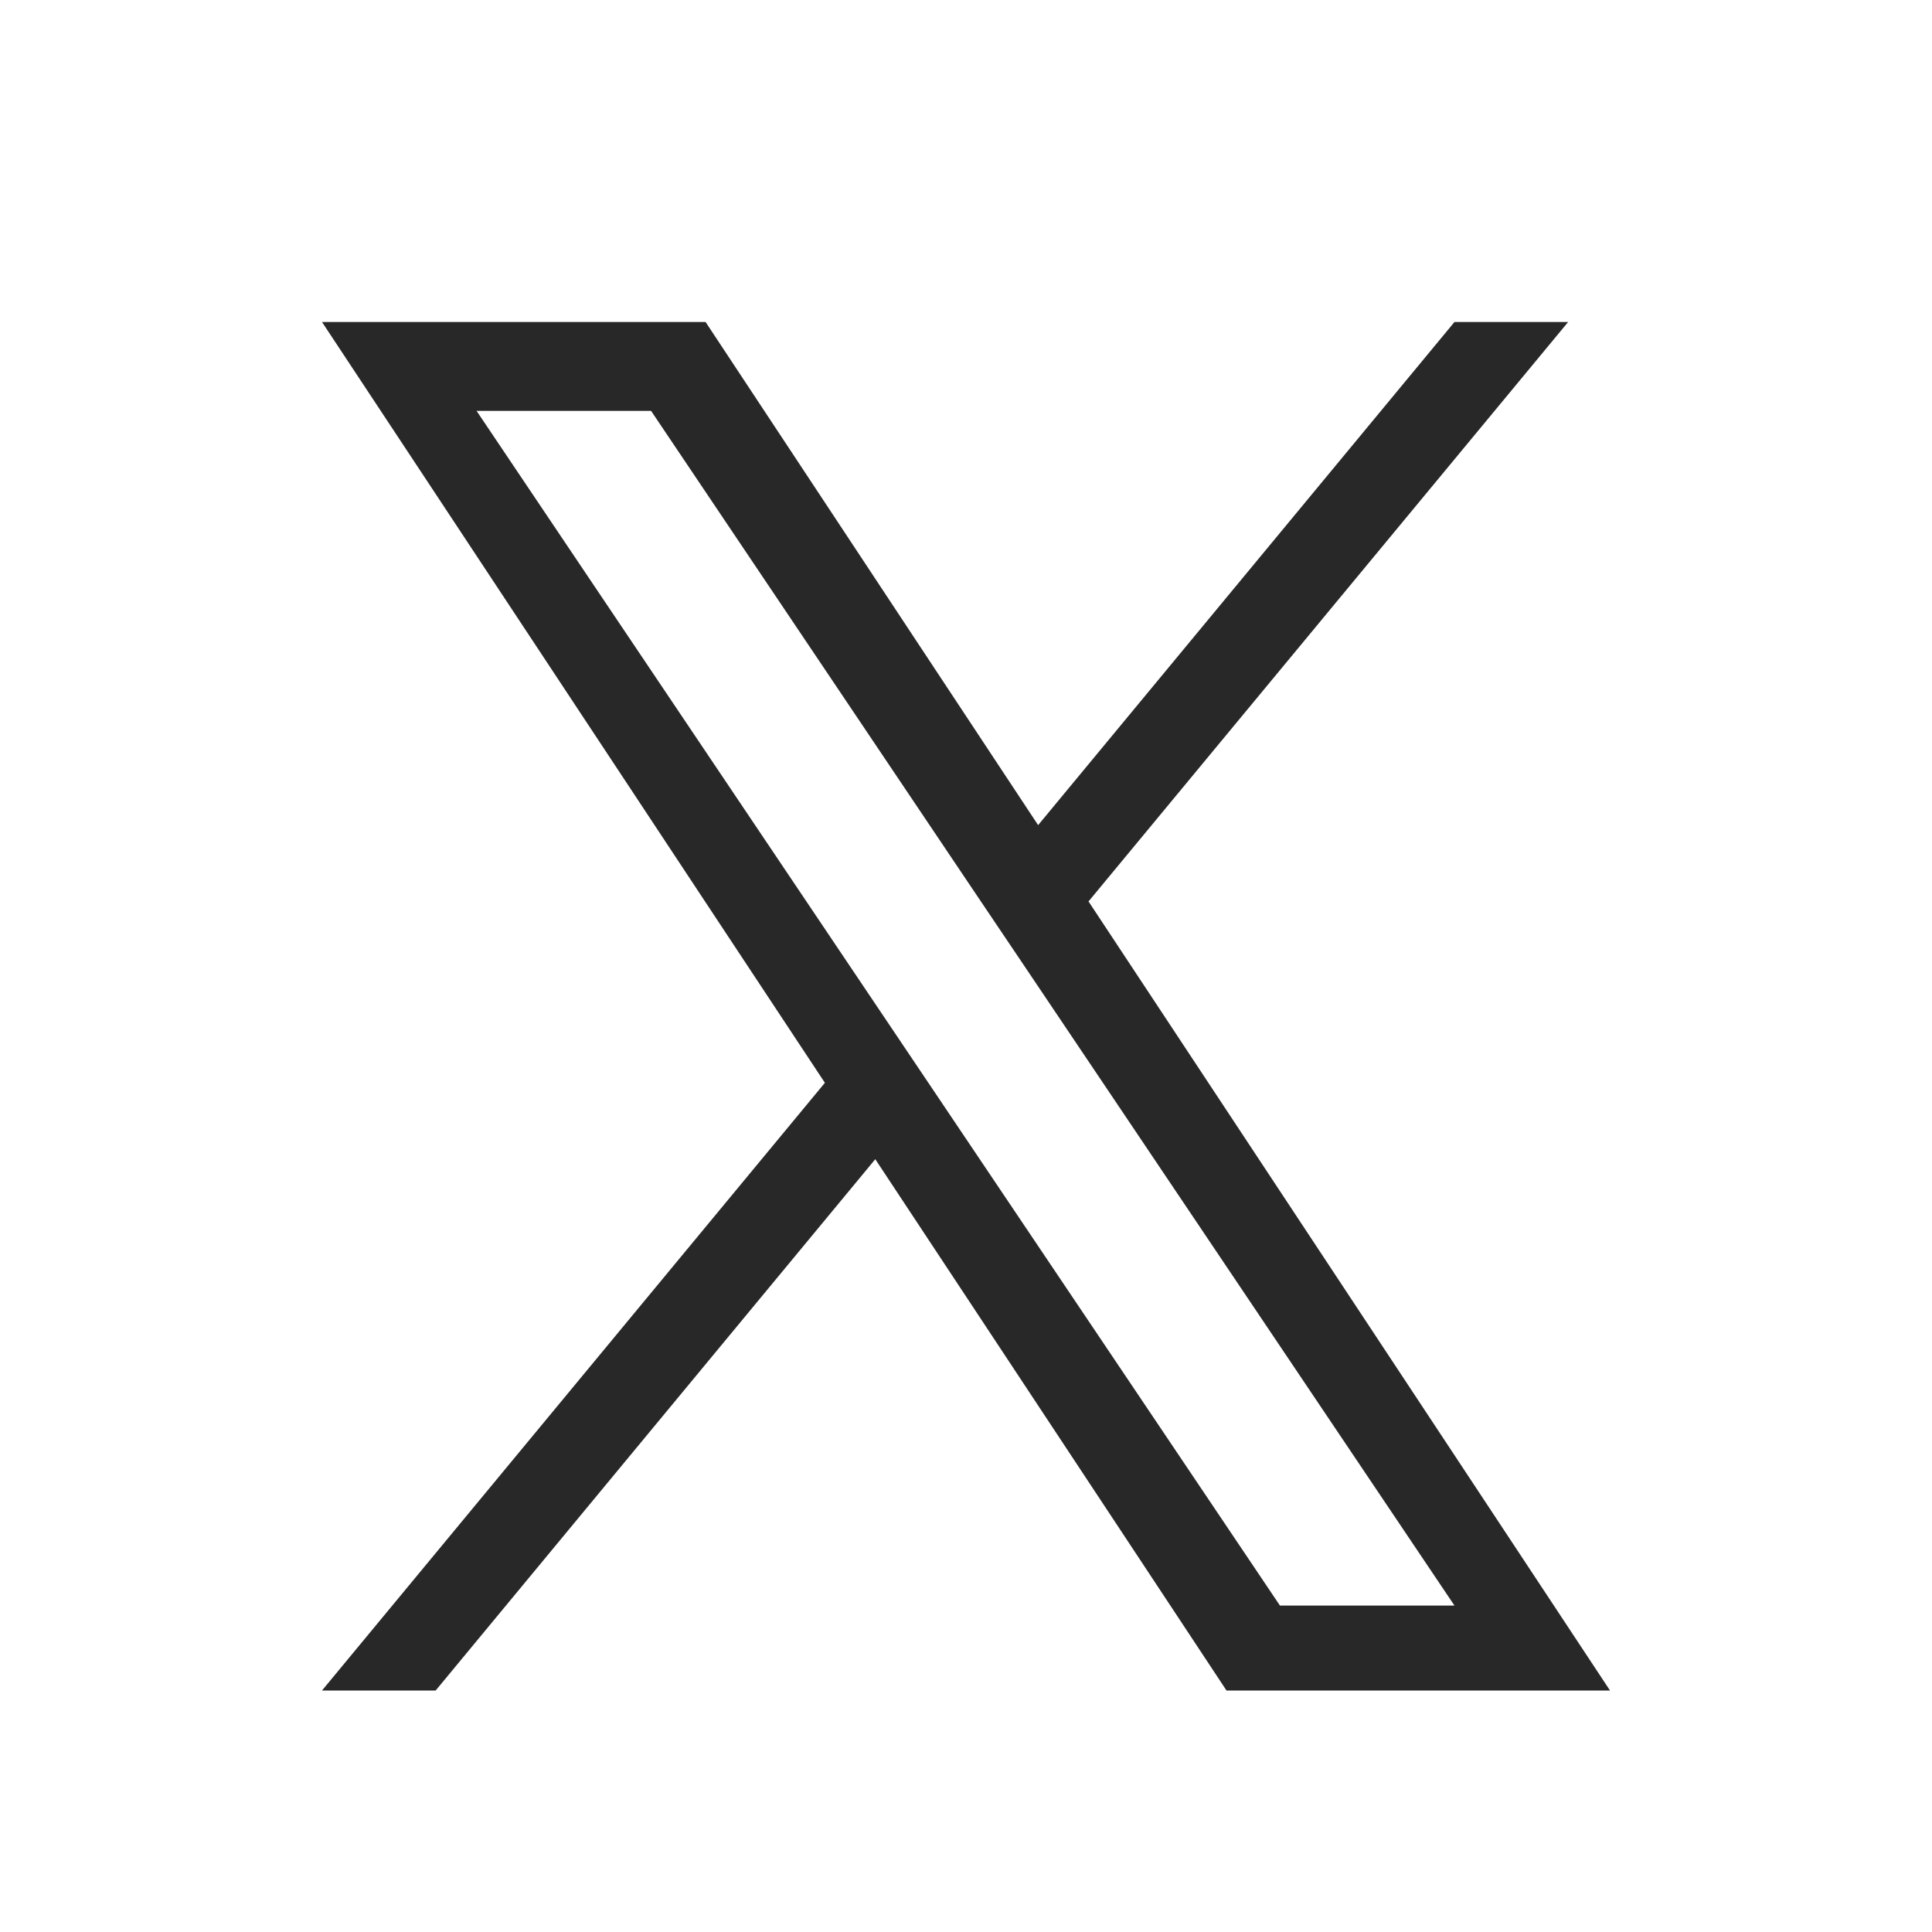
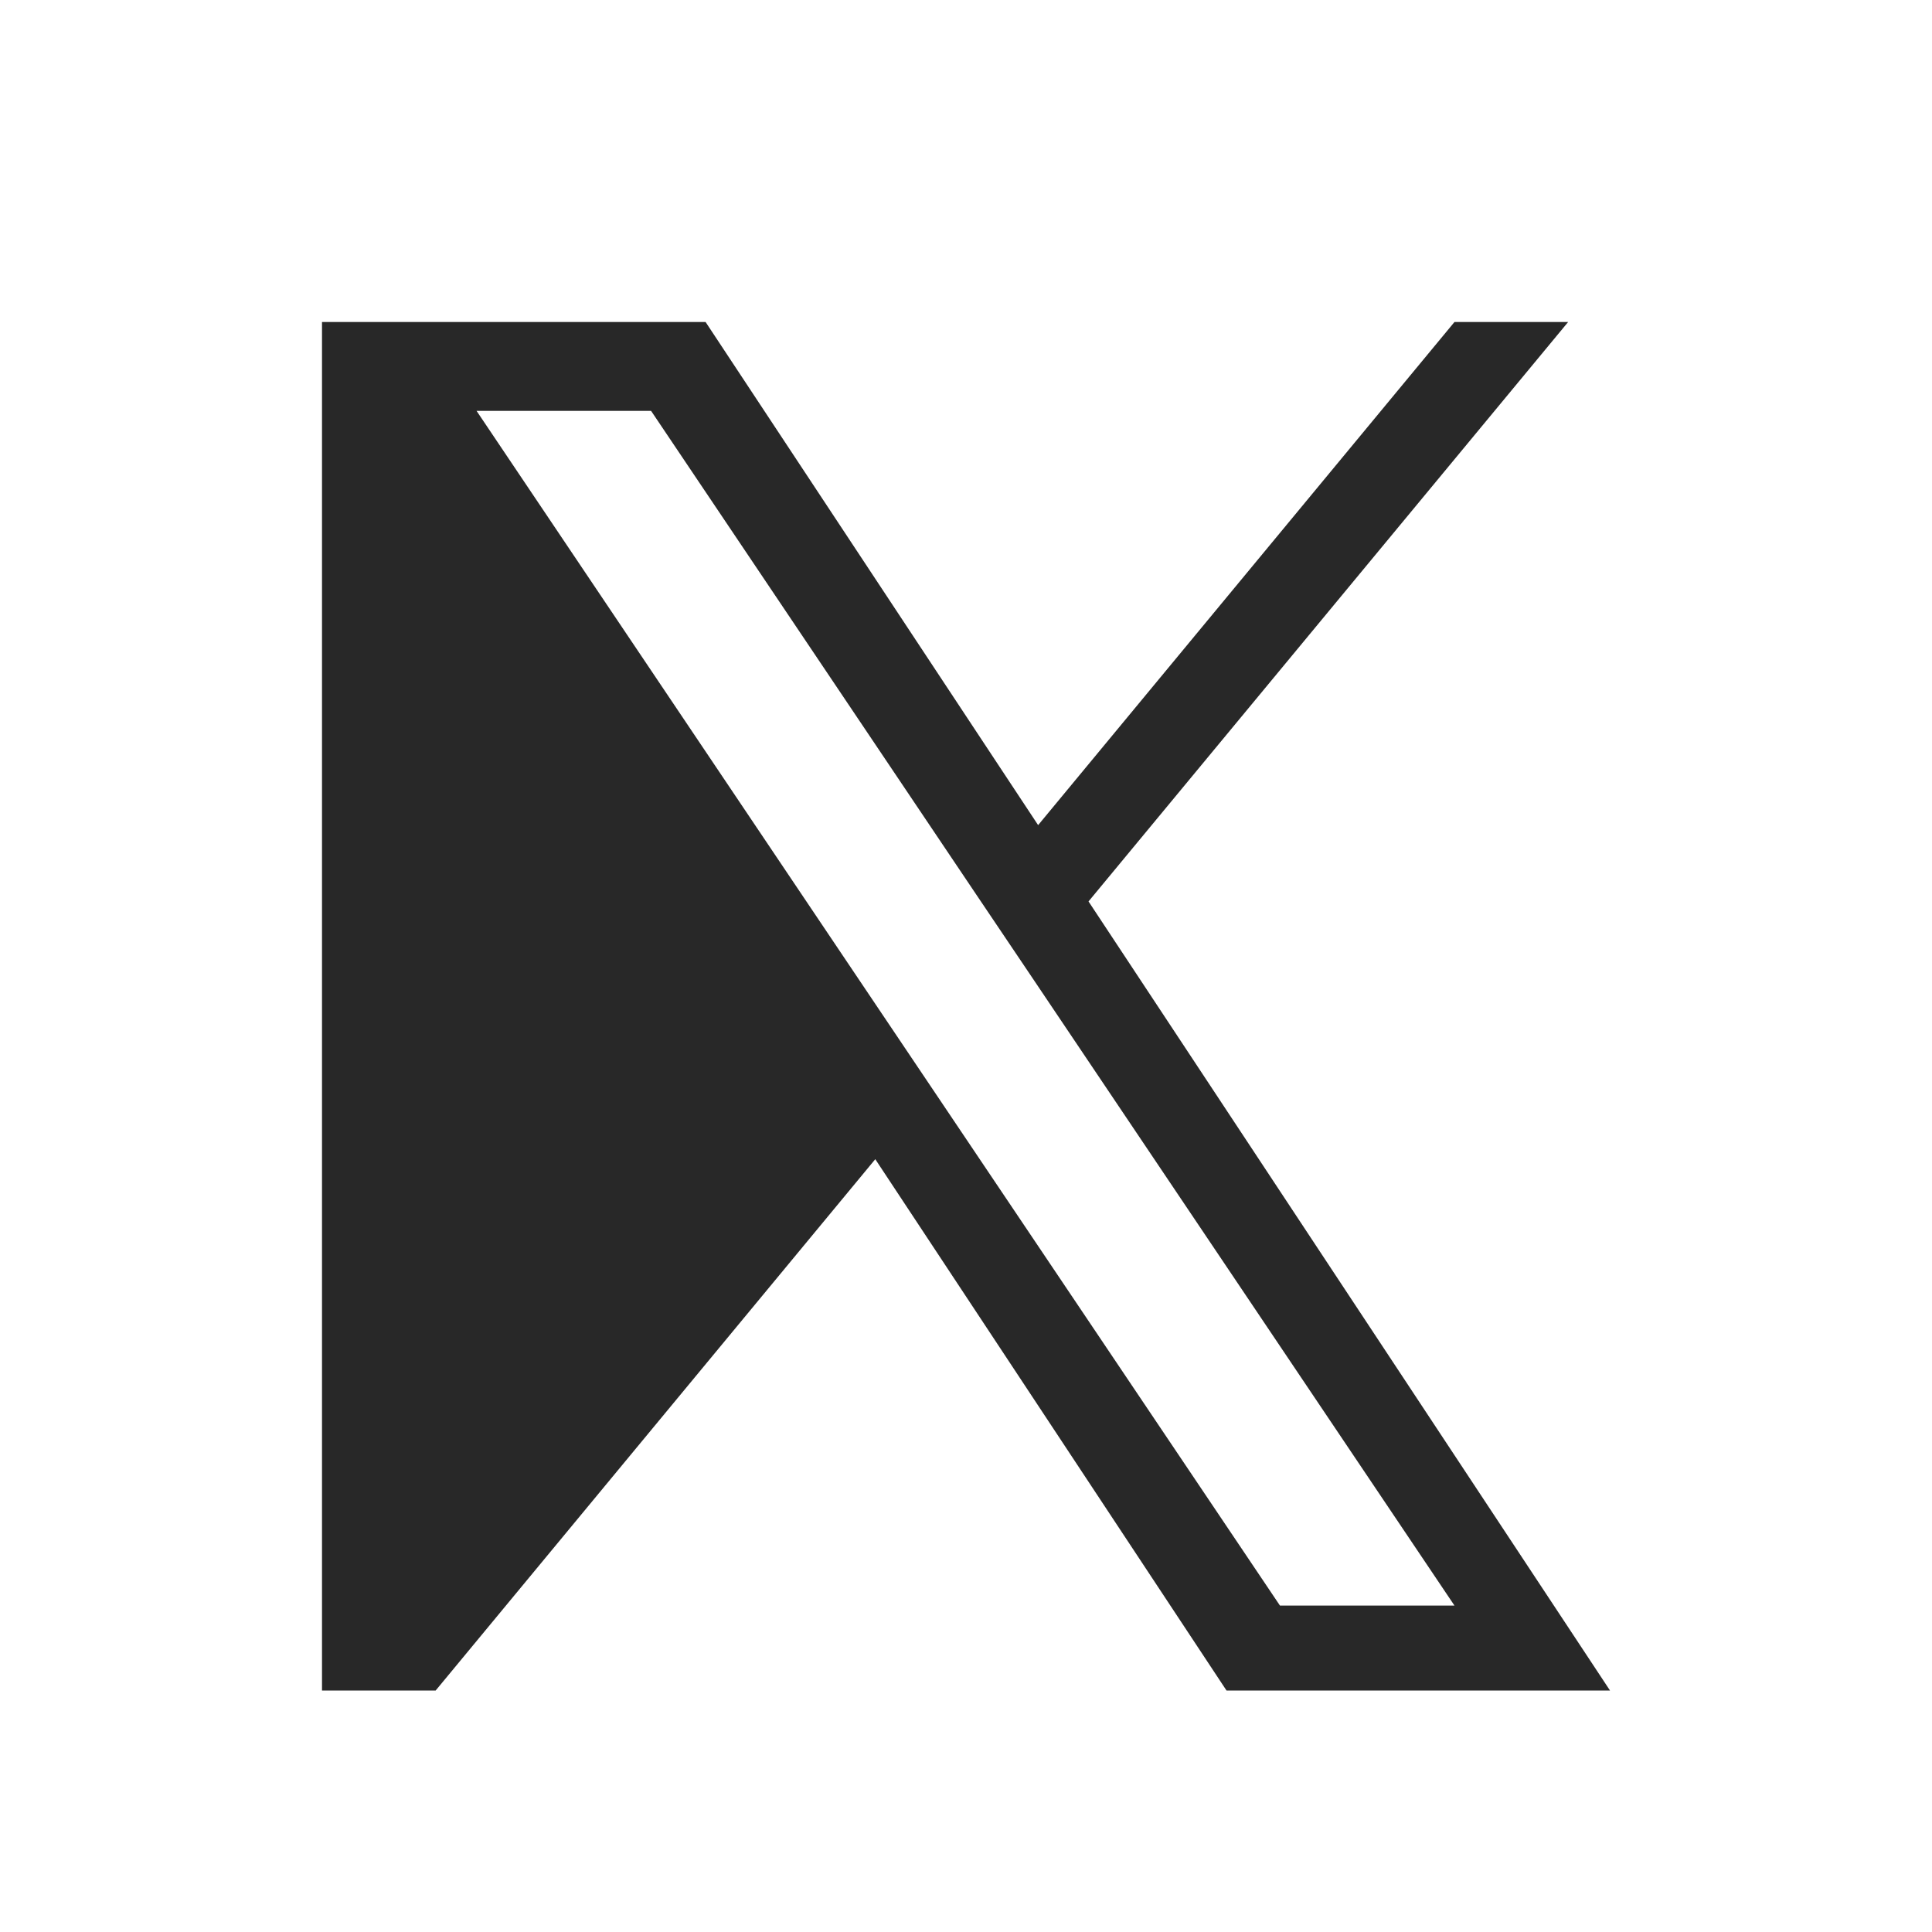
<svg xmlns="http://www.w3.org/2000/svg" width="24" height="24" viewBox="0 0 24 24" fill="none">
-   <path d="M13.522 11.198L19.48 4H18.068L12.896 10.25L8.765 4H4L10.247 13.451L4 21H5.412L10.873 14.4L15.236 21H20L13.522 11.198ZM11.589 13.535L10.956 12.594L5.92 5.104H8.088L12.152 11.149L12.785 12.089L18.068 19.945H15.9L11.589 13.535Z" fill="#282828" />
+   <path d="M13.522 11.198L19.48 4H18.068L12.896 10.25L8.765 4H4L4 21H5.412L10.873 14.4L15.236 21H20L13.522 11.198ZM11.589 13.535L10.956 12.594L5.92 5.104H8.088L12.152 11.149L12.785 12.089L18.068 19.945H15.9L11.589 13.535Z" fill="#282828" />
</svg>